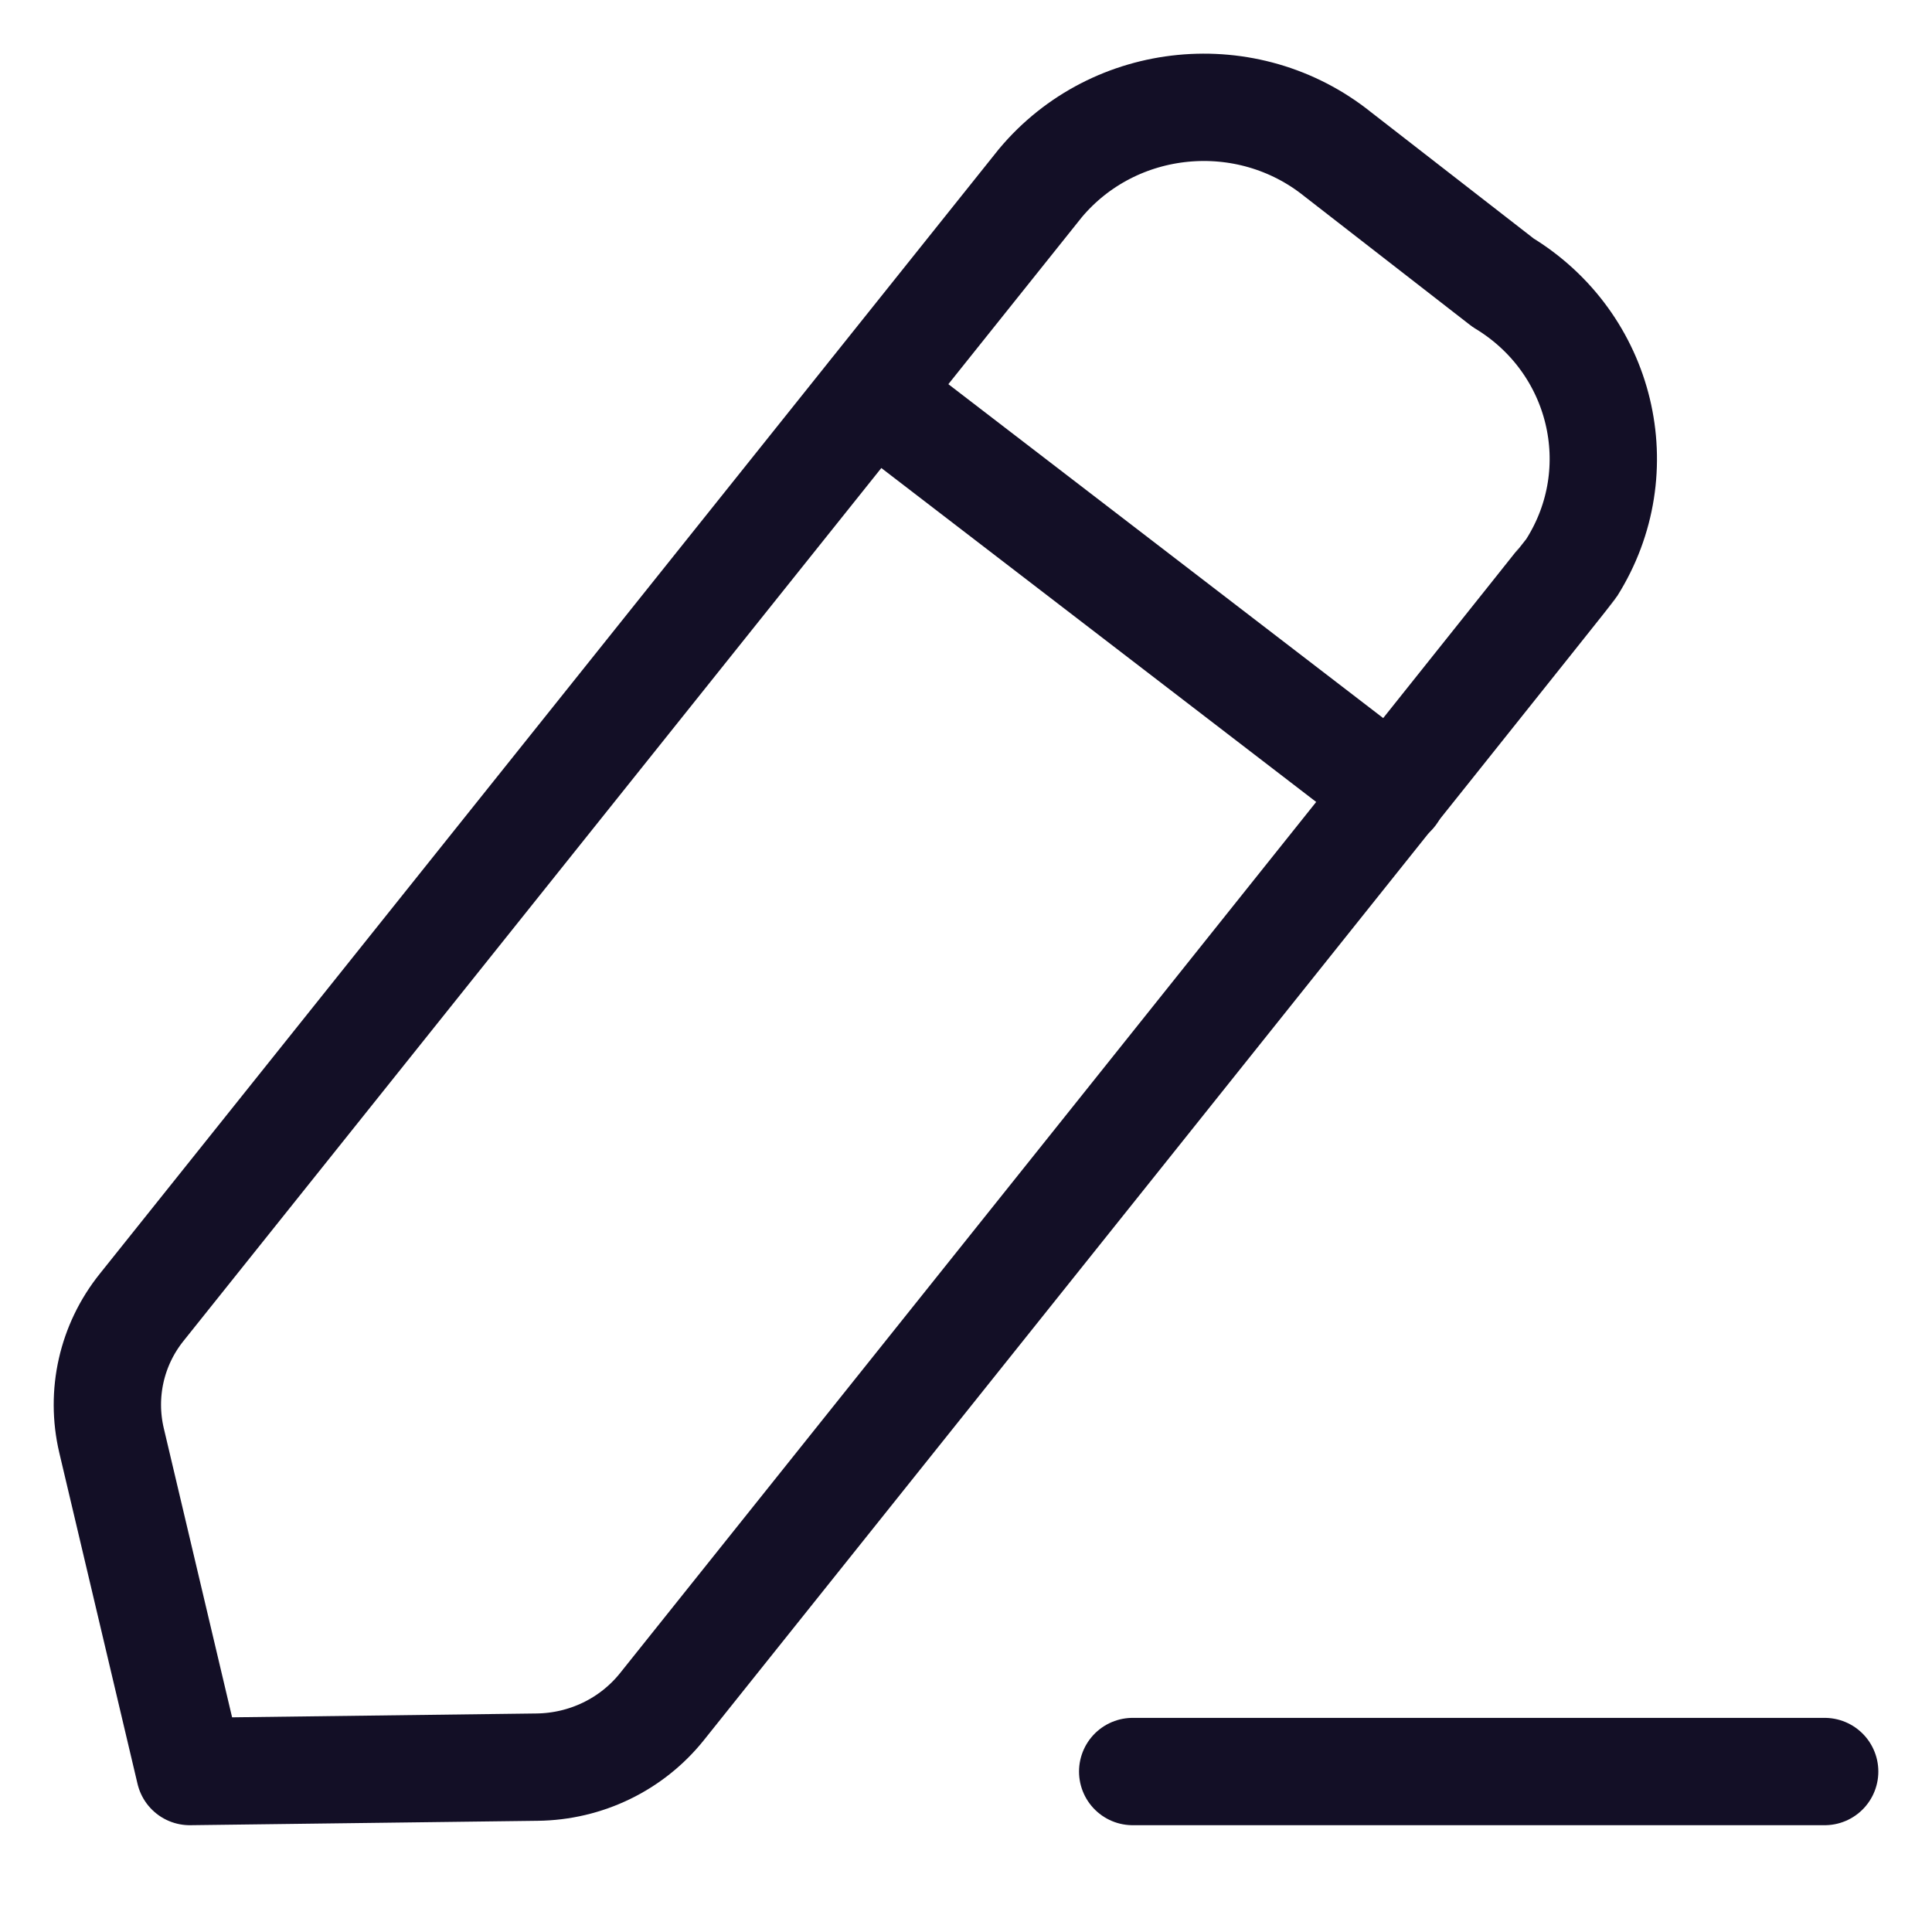
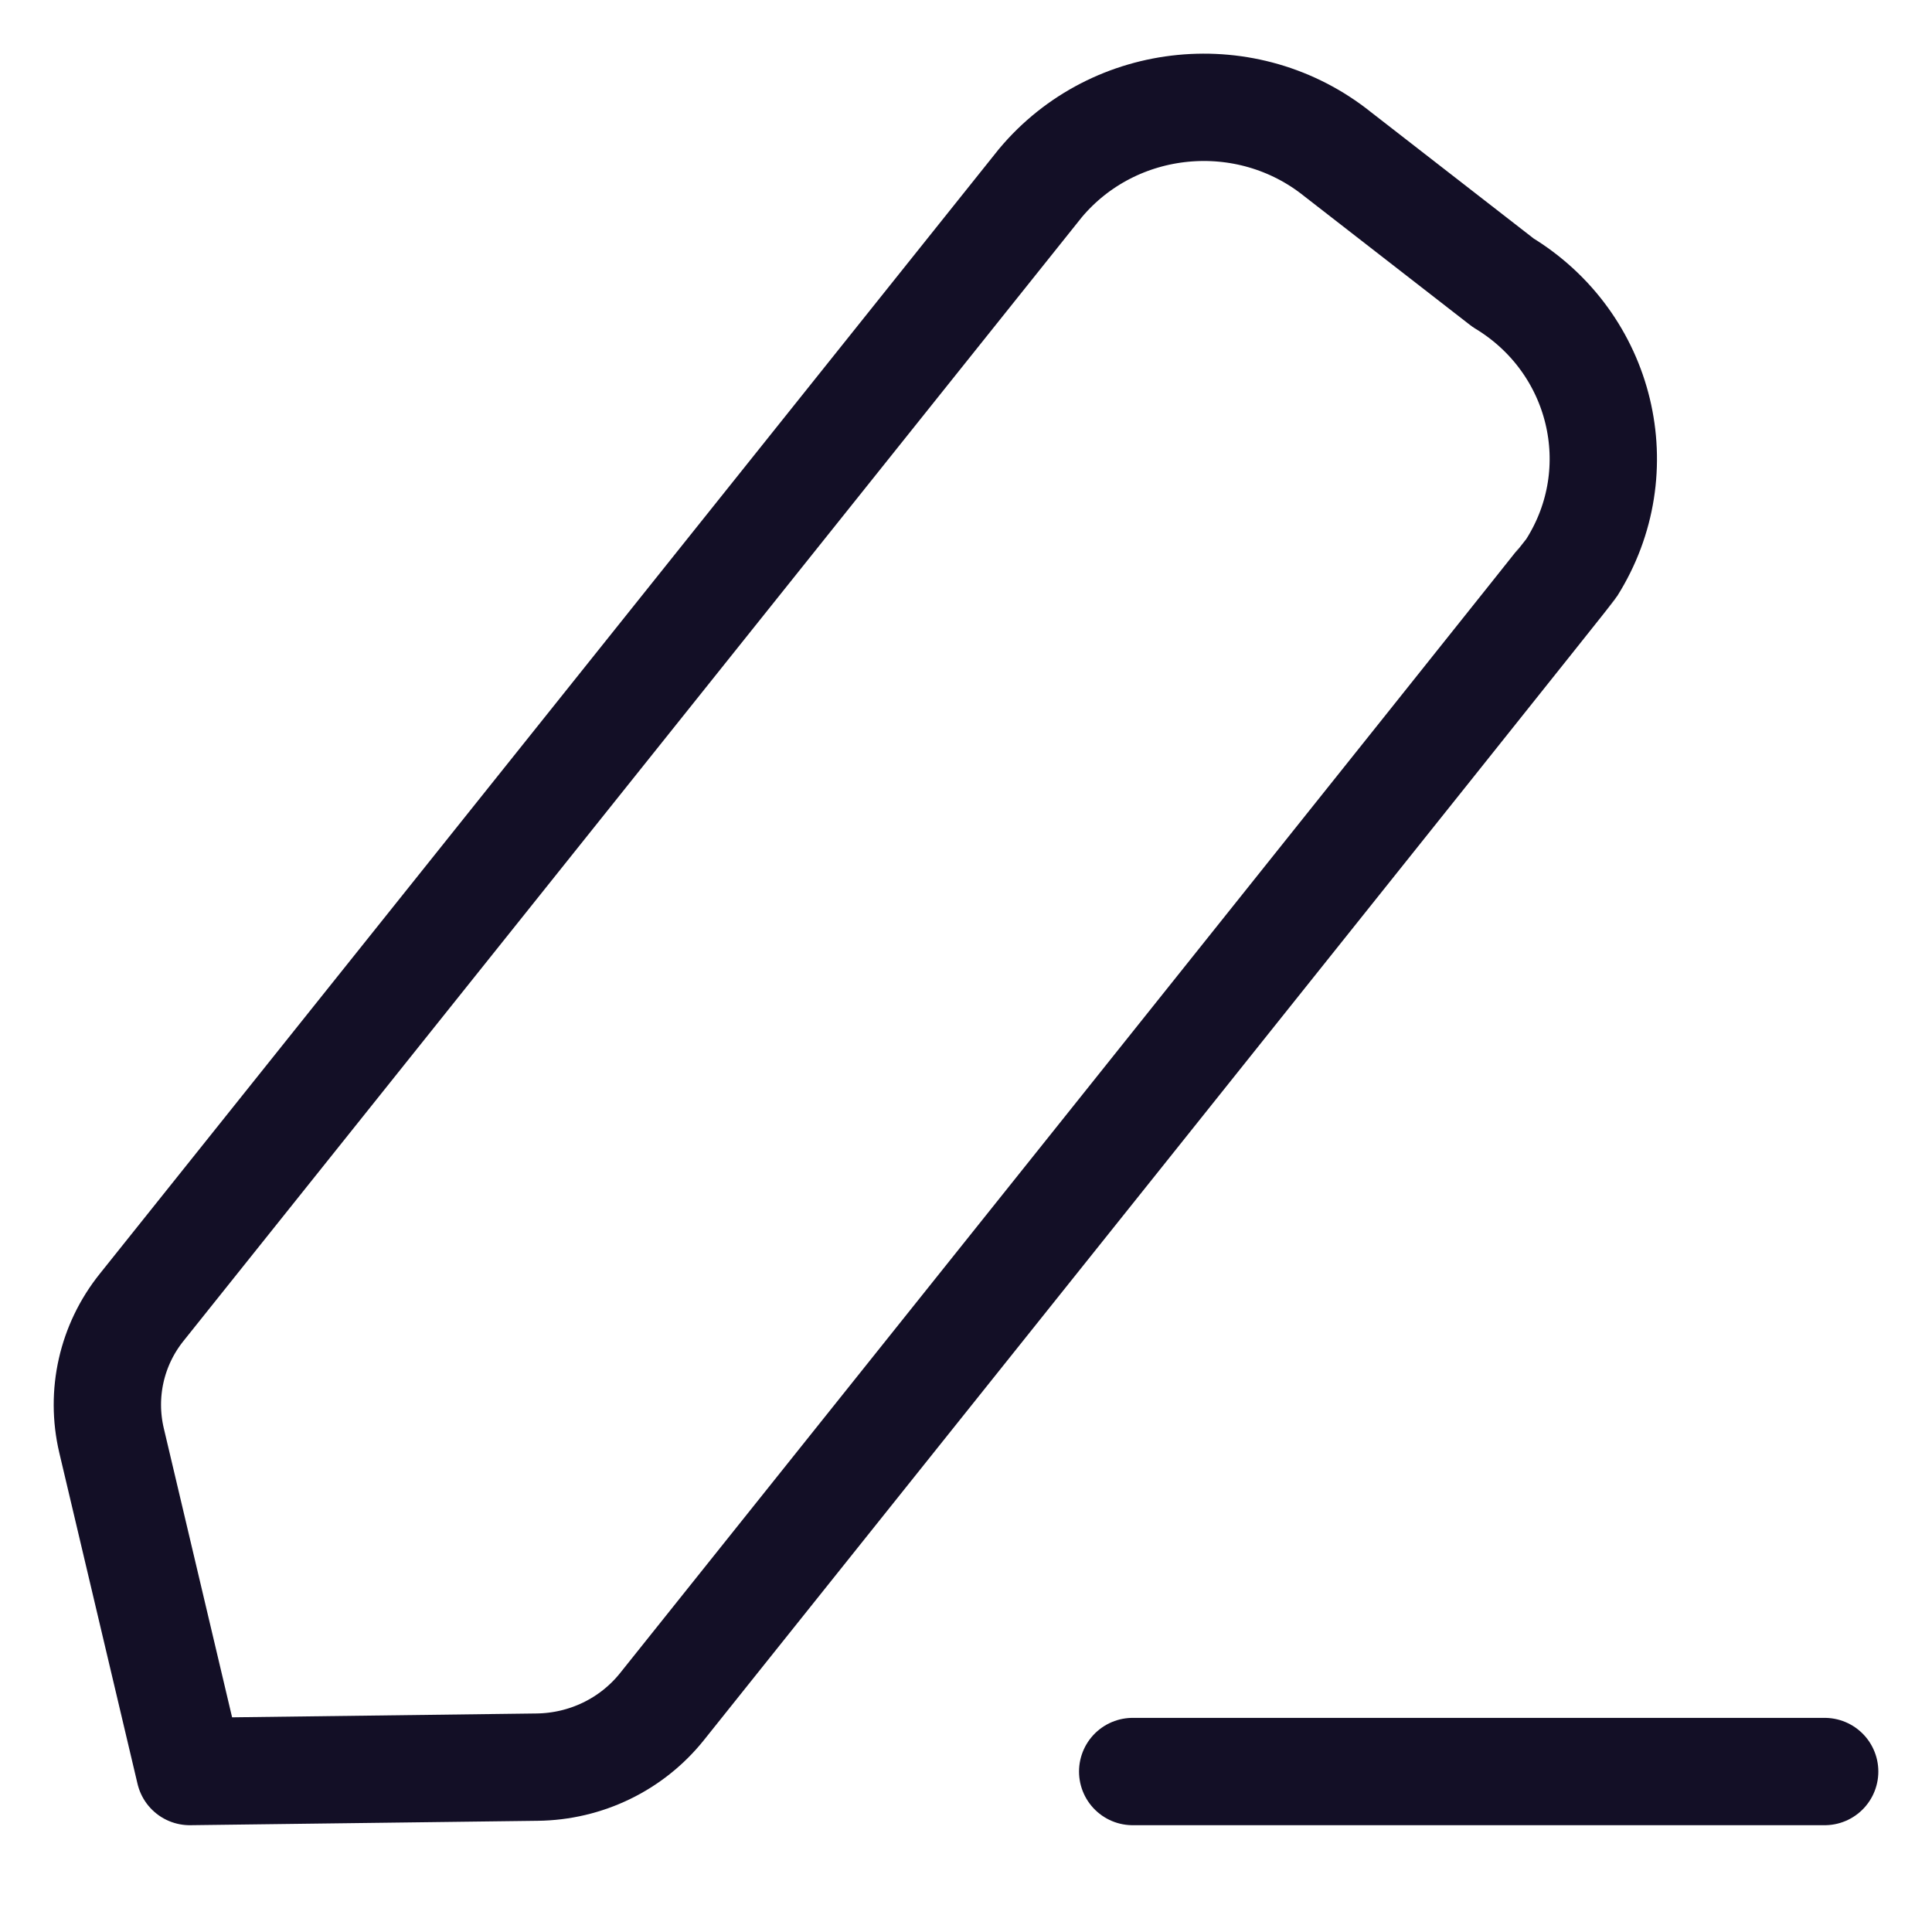
<svg xmlns="http://www.w3.org/2000/svg" width="18" height="18" viewBox="0 0 18 18" fill="none">
  <path d="M10.553 16.505H17" stroke="#130F26" stroke-linecap="round" stroke-linejoin="round" />
  <path fill-rule="evenodd" clip-rule="evenodd" d="M9.693 1.706C10.383 0.882 11.622 0.762 12.463 1.437C12.51 1.474 14.004 2.634 14.004 2.634C14.928 3.193 15.215 4.381 14.644 5.287C14.614 5.335 6.166 15.902 6.166 15.902C5.885 16.252 5.459 16.459 5.003 16.464L1.768 16.505L1.039 13.42C0.937 12.986 1.039 12.53 1.32 12.18L9.693 1.706Z" stroke="#130F26" stroke-linecap="round" stroke-linejoin="round" />
-   <path d="M8.129 3.667L12.976 7.389" stroke="#130F26" stroke-linecap="round" stroke-linejoin="round" />
</svg>